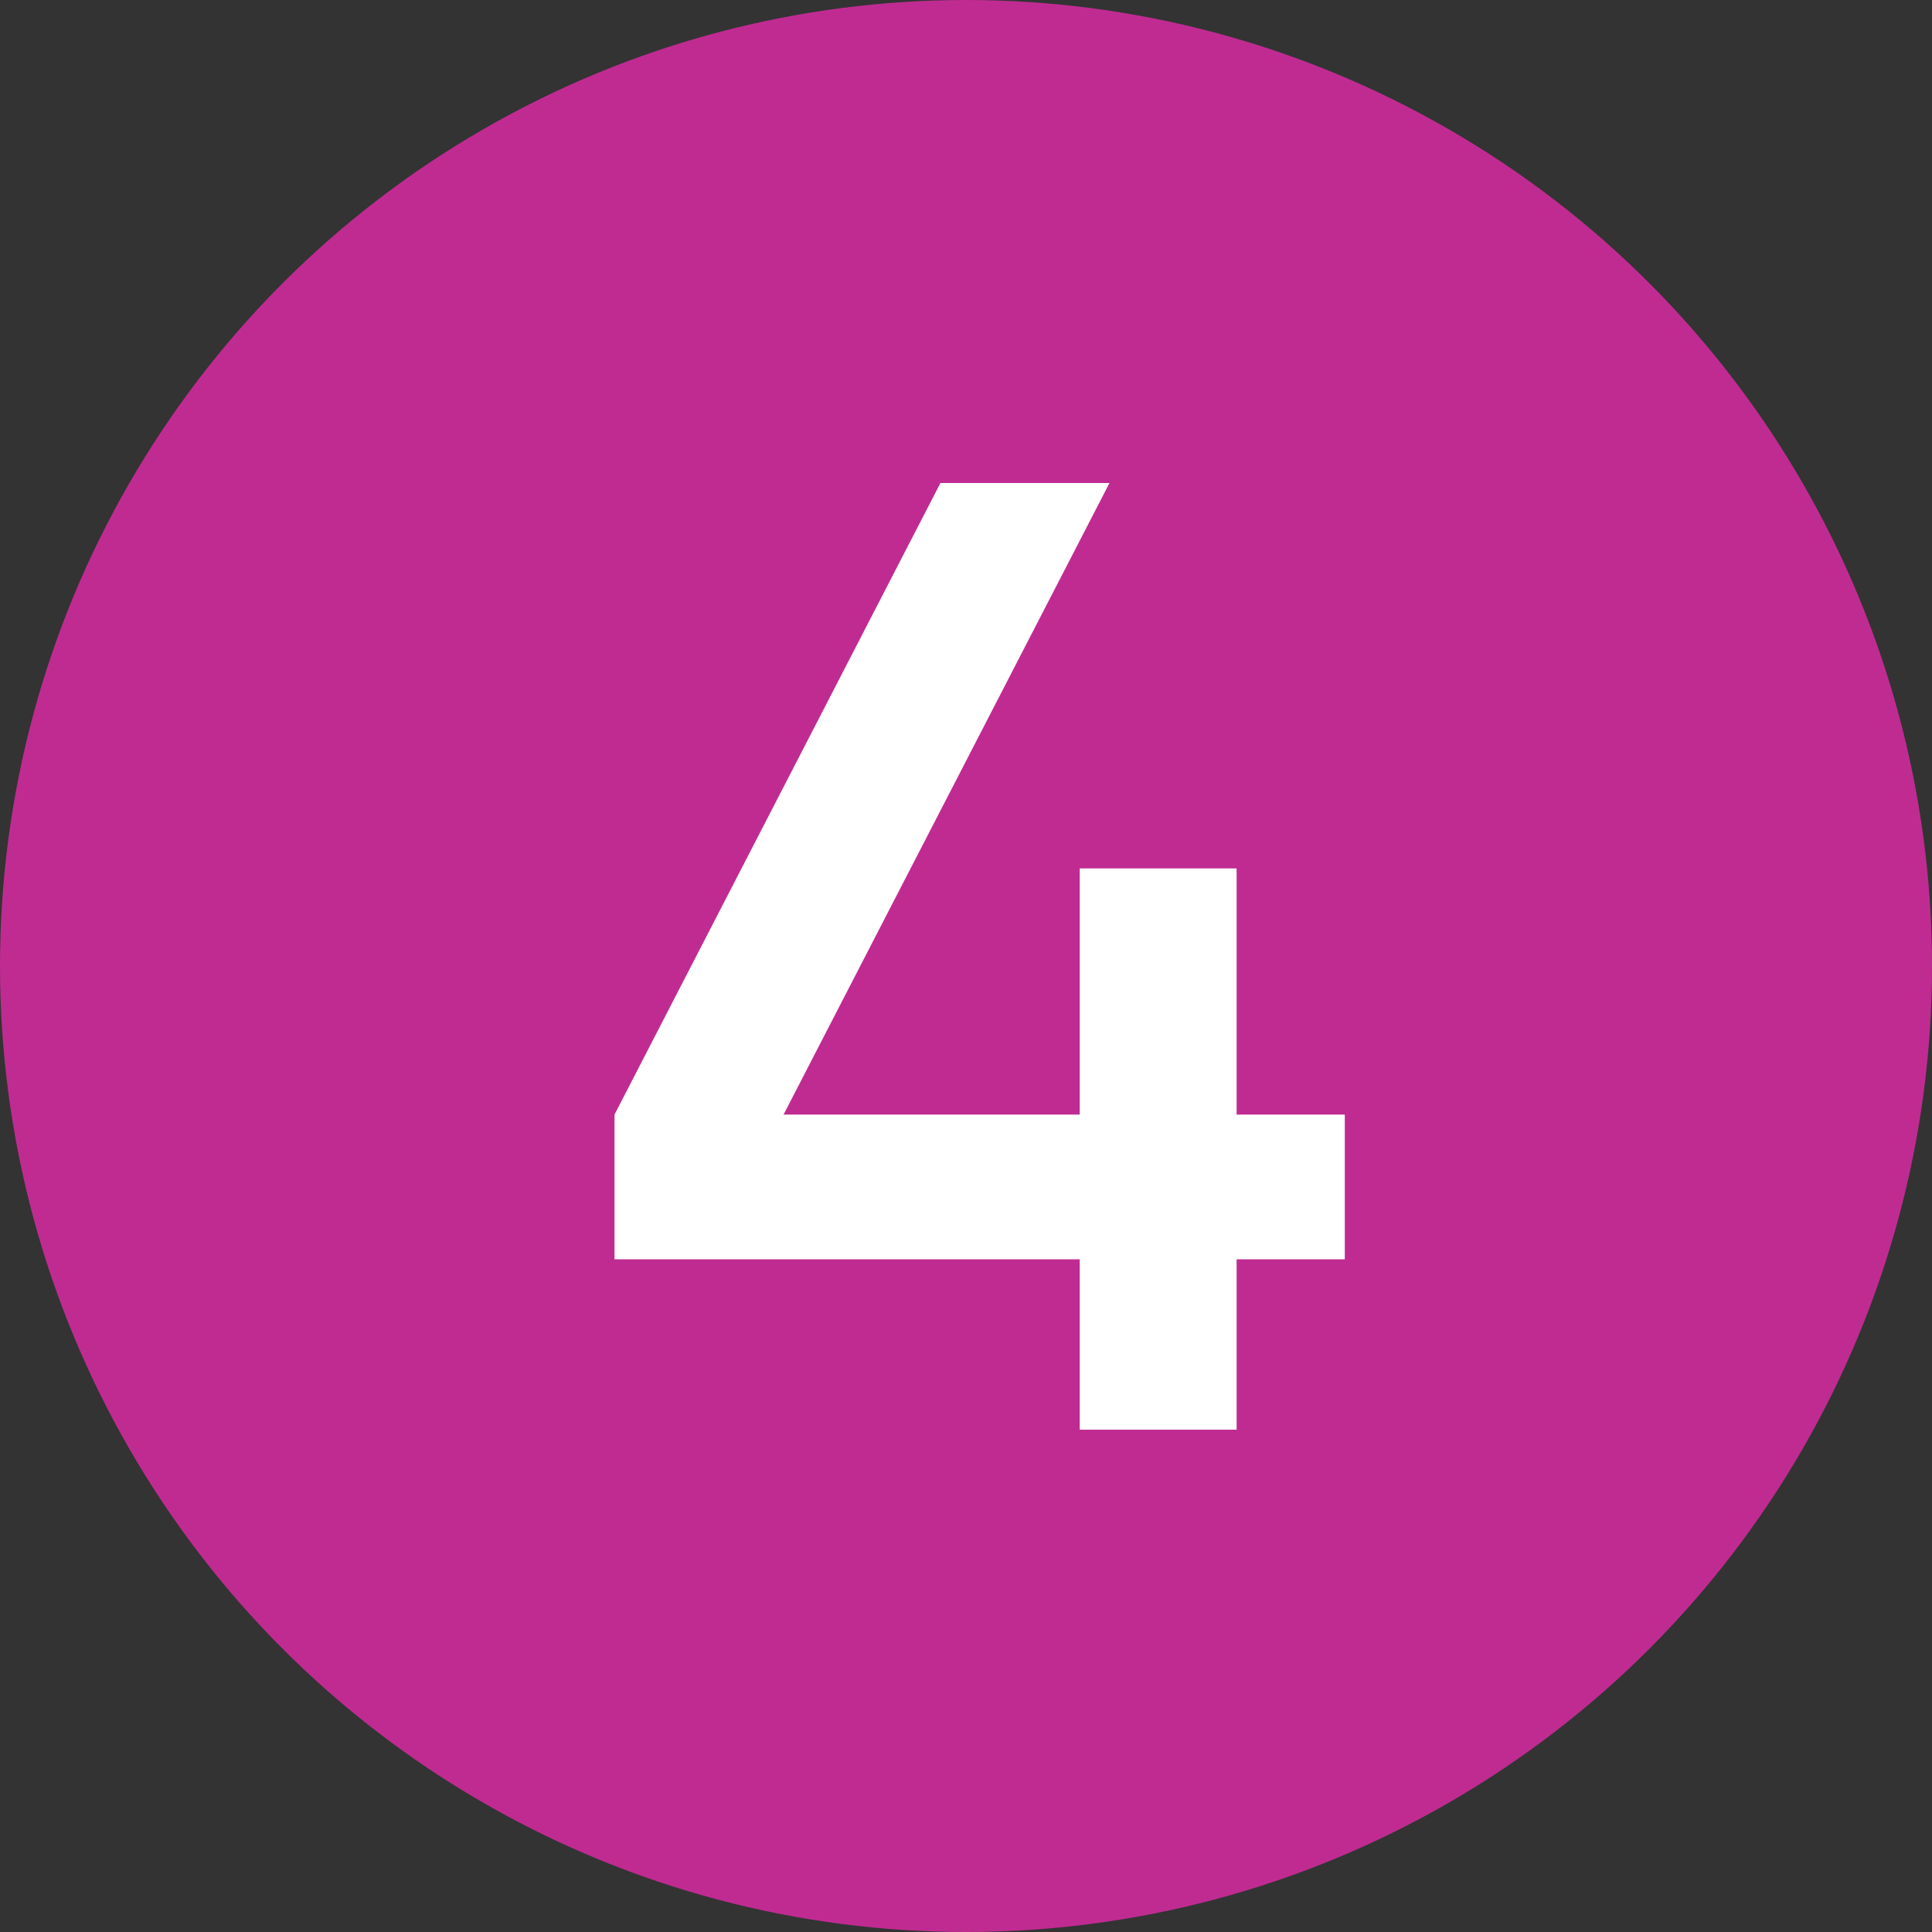
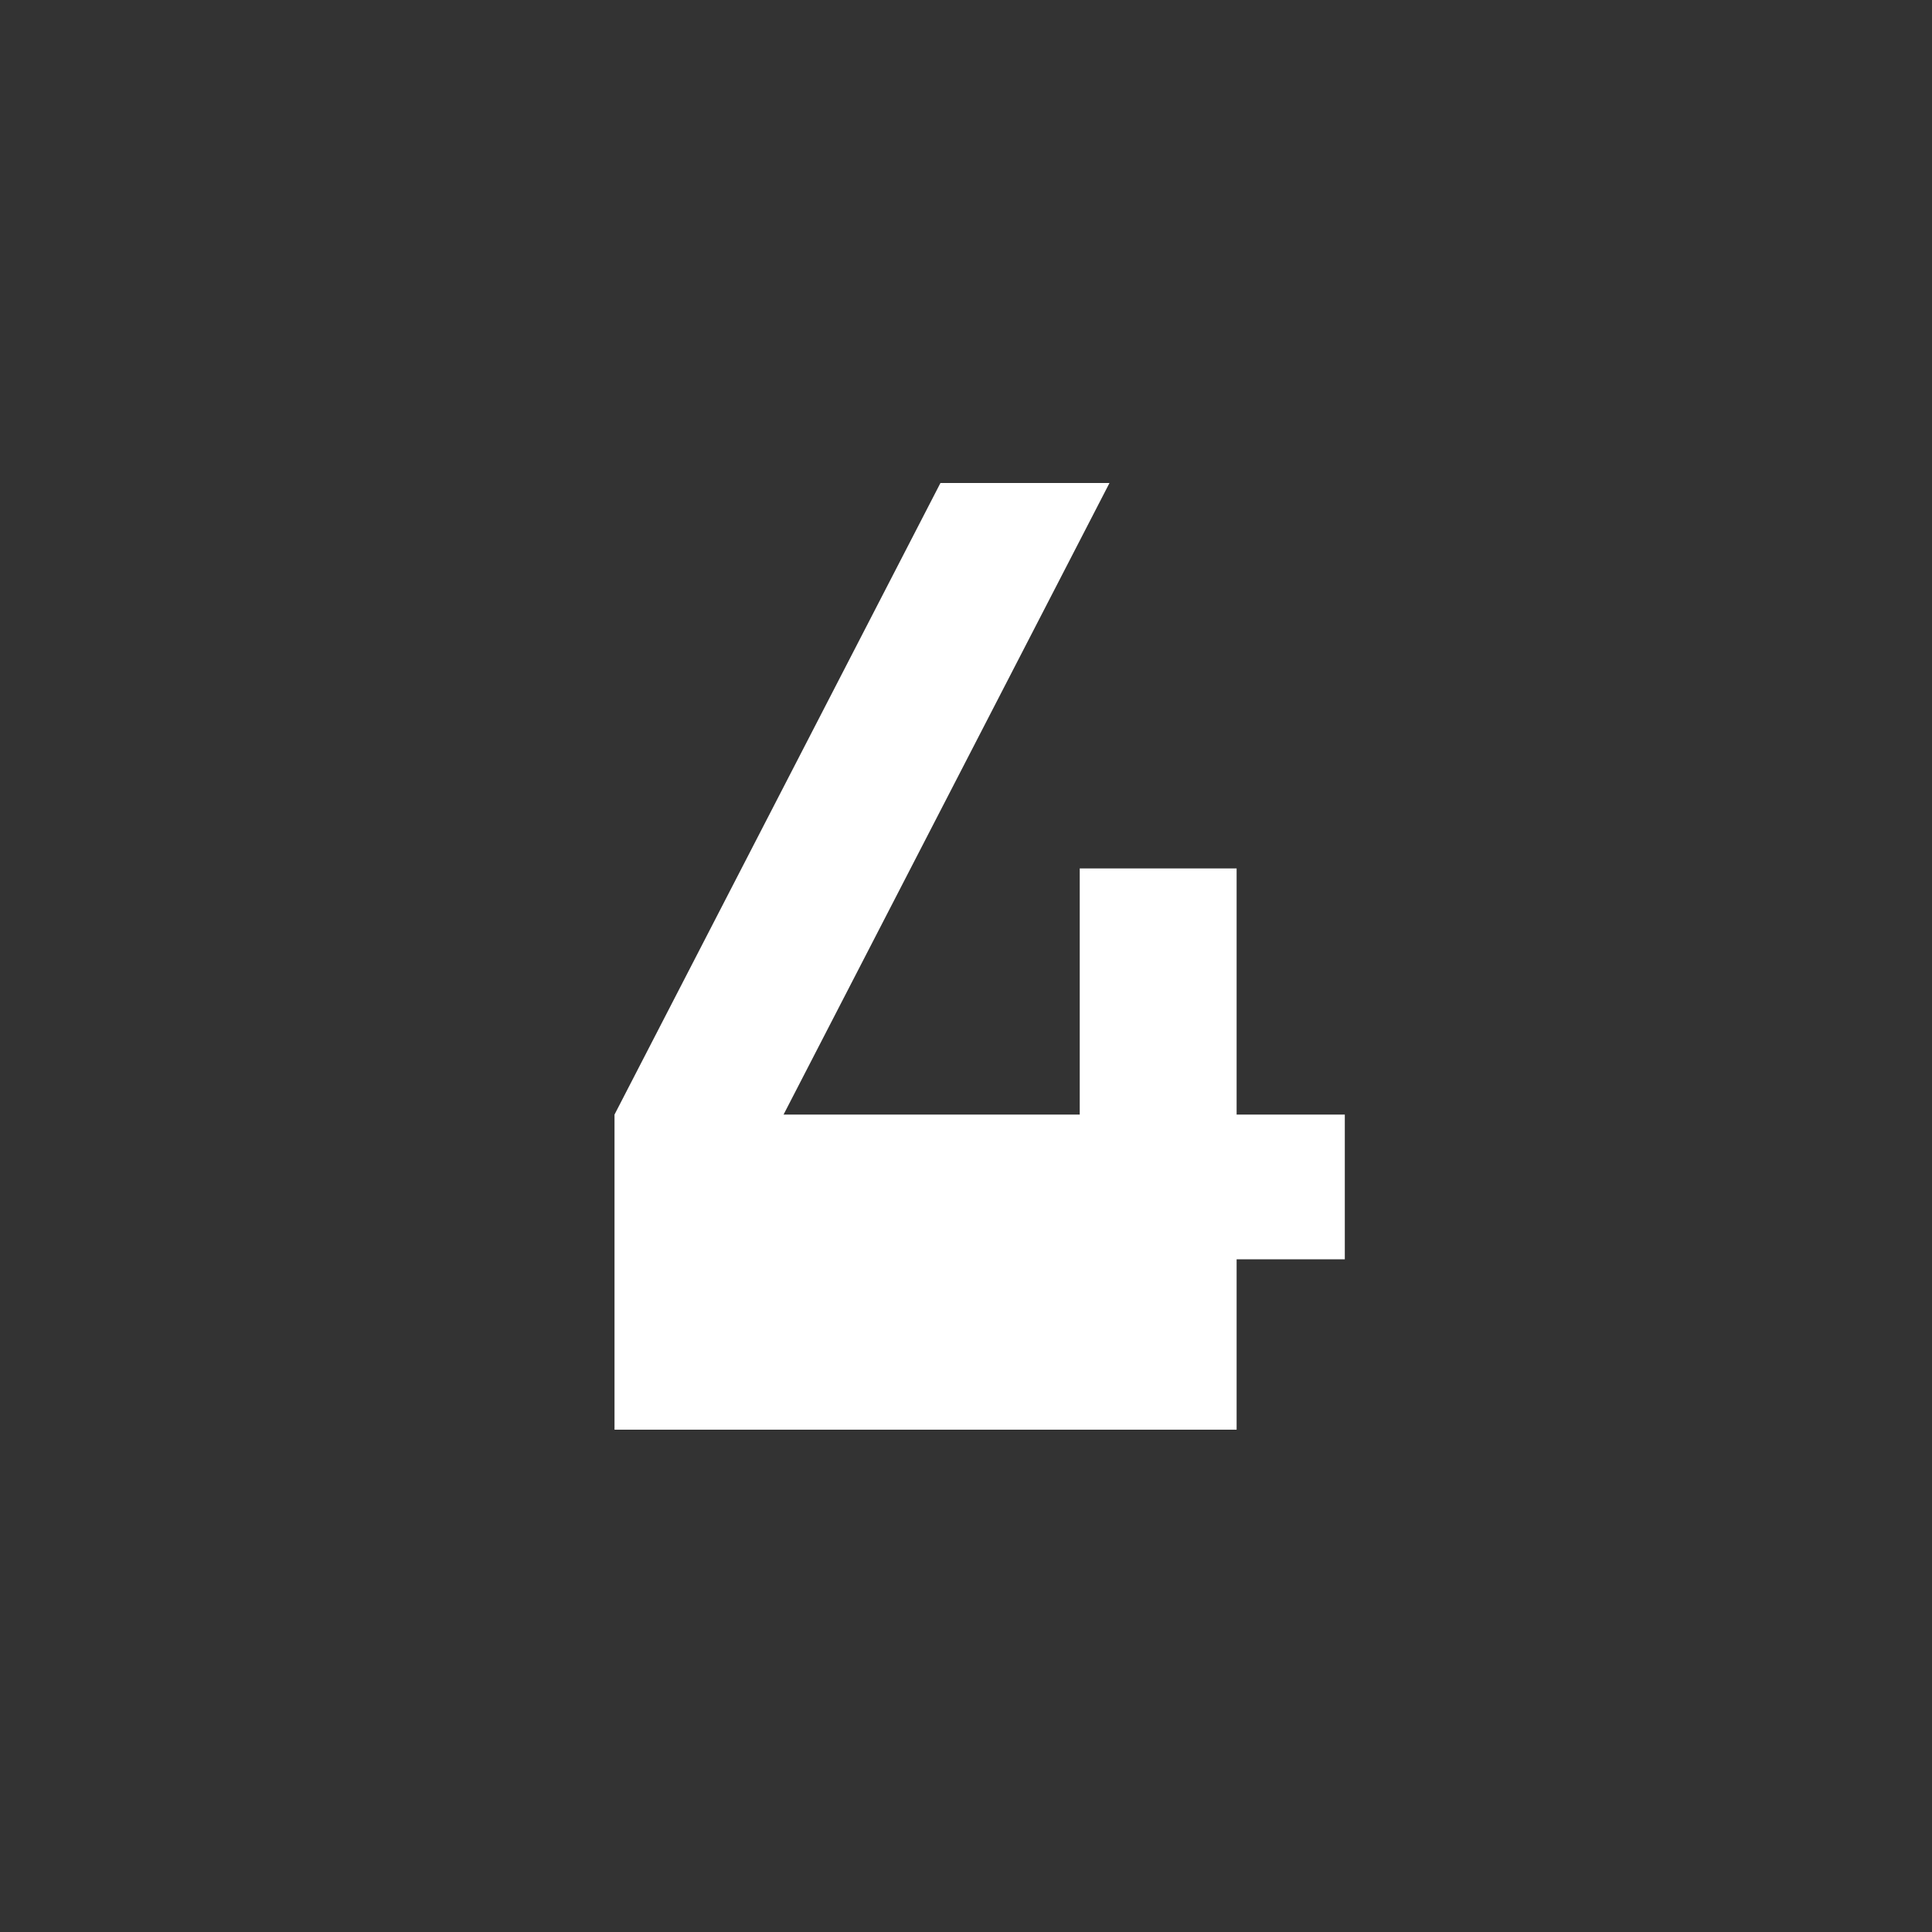
<svg xmlns="http://www.w3.org/2000/svg" width="100" height="100" viewBox="0 0 100 100" fill="none">
  <rect x="0" y="0" width="100" height="100" fill="#333333" stroke="none" />
-   <circle cx="50" cy="50" r="49.5" fill="#C02B92" stroke="#C02B92" />
-   <path d="M64.007 57.69H69.607V65.18H64.007V74H55.887V65.18H31.807V57.69L48.677 25H57.427L40.557 57.69H55.887V44.95H64.007V57.69Z" fill="white" />
+   <path d="M64.007 57.69H69.607V65.18H64.007V74H55.887H31.807V57.69L48.677 25H57.427L40.557 57.69H55.887V44.95H64.007V57.69Z" fill="white" />
</svg>